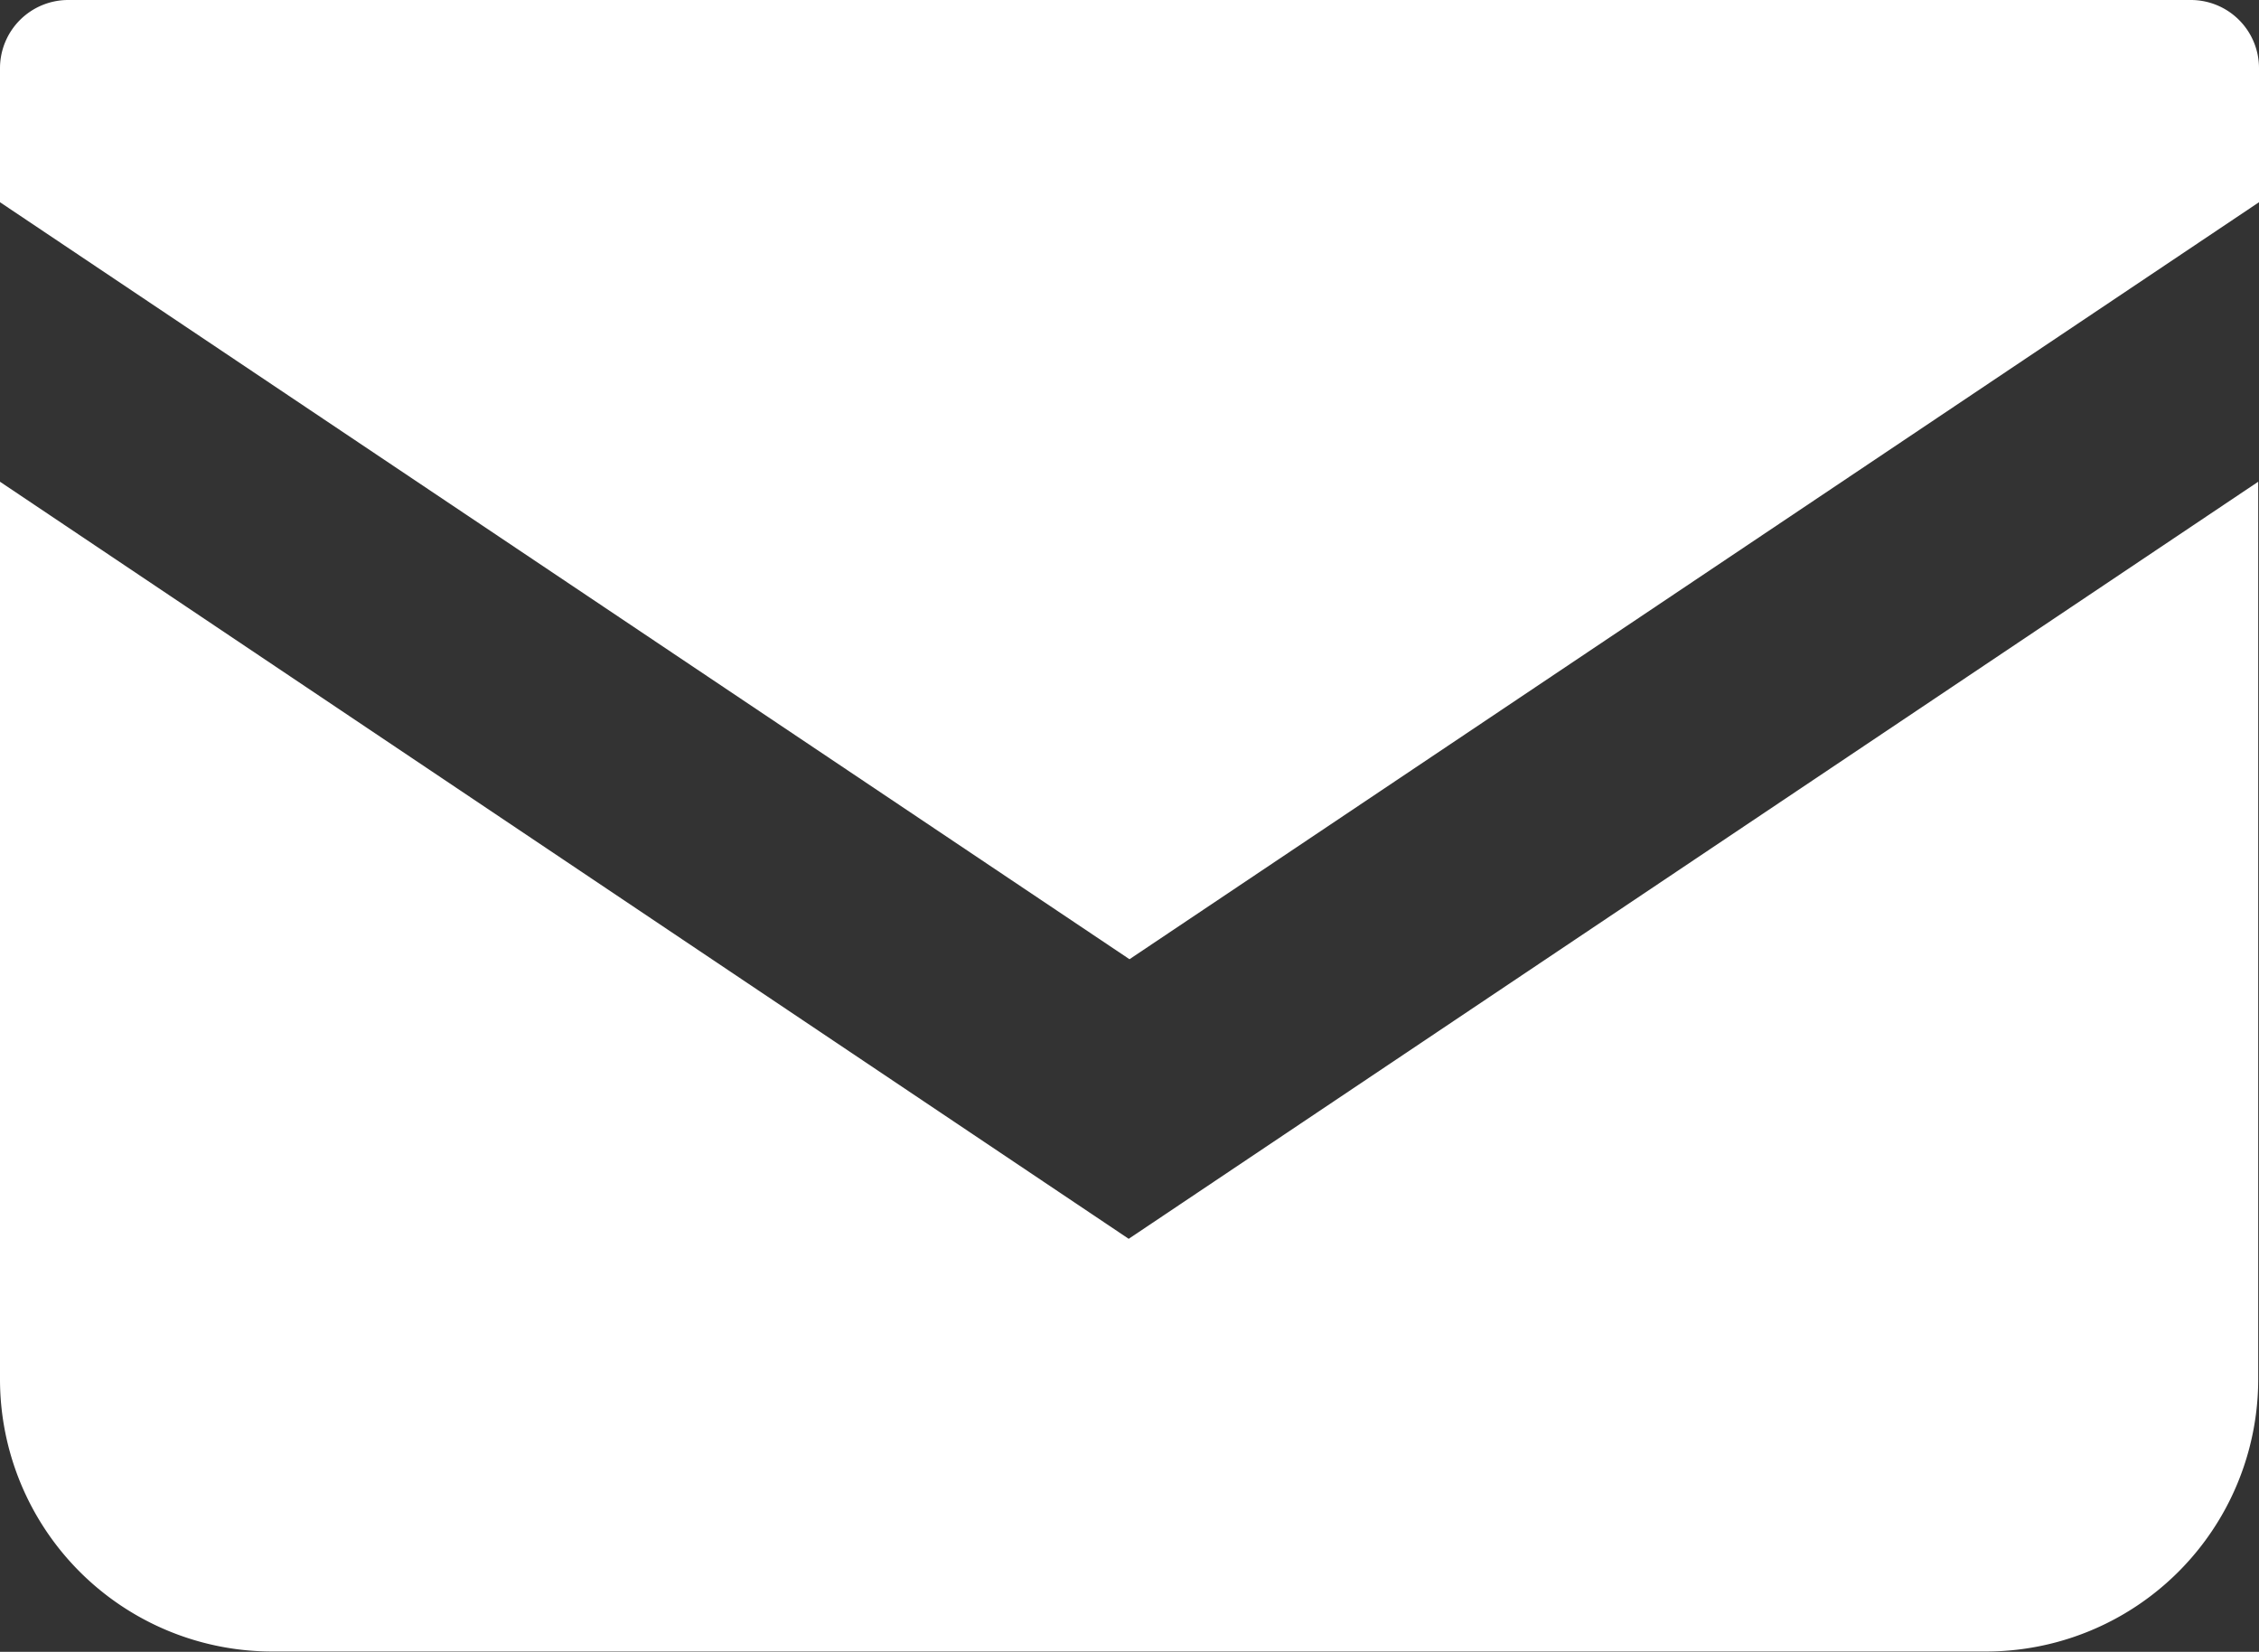
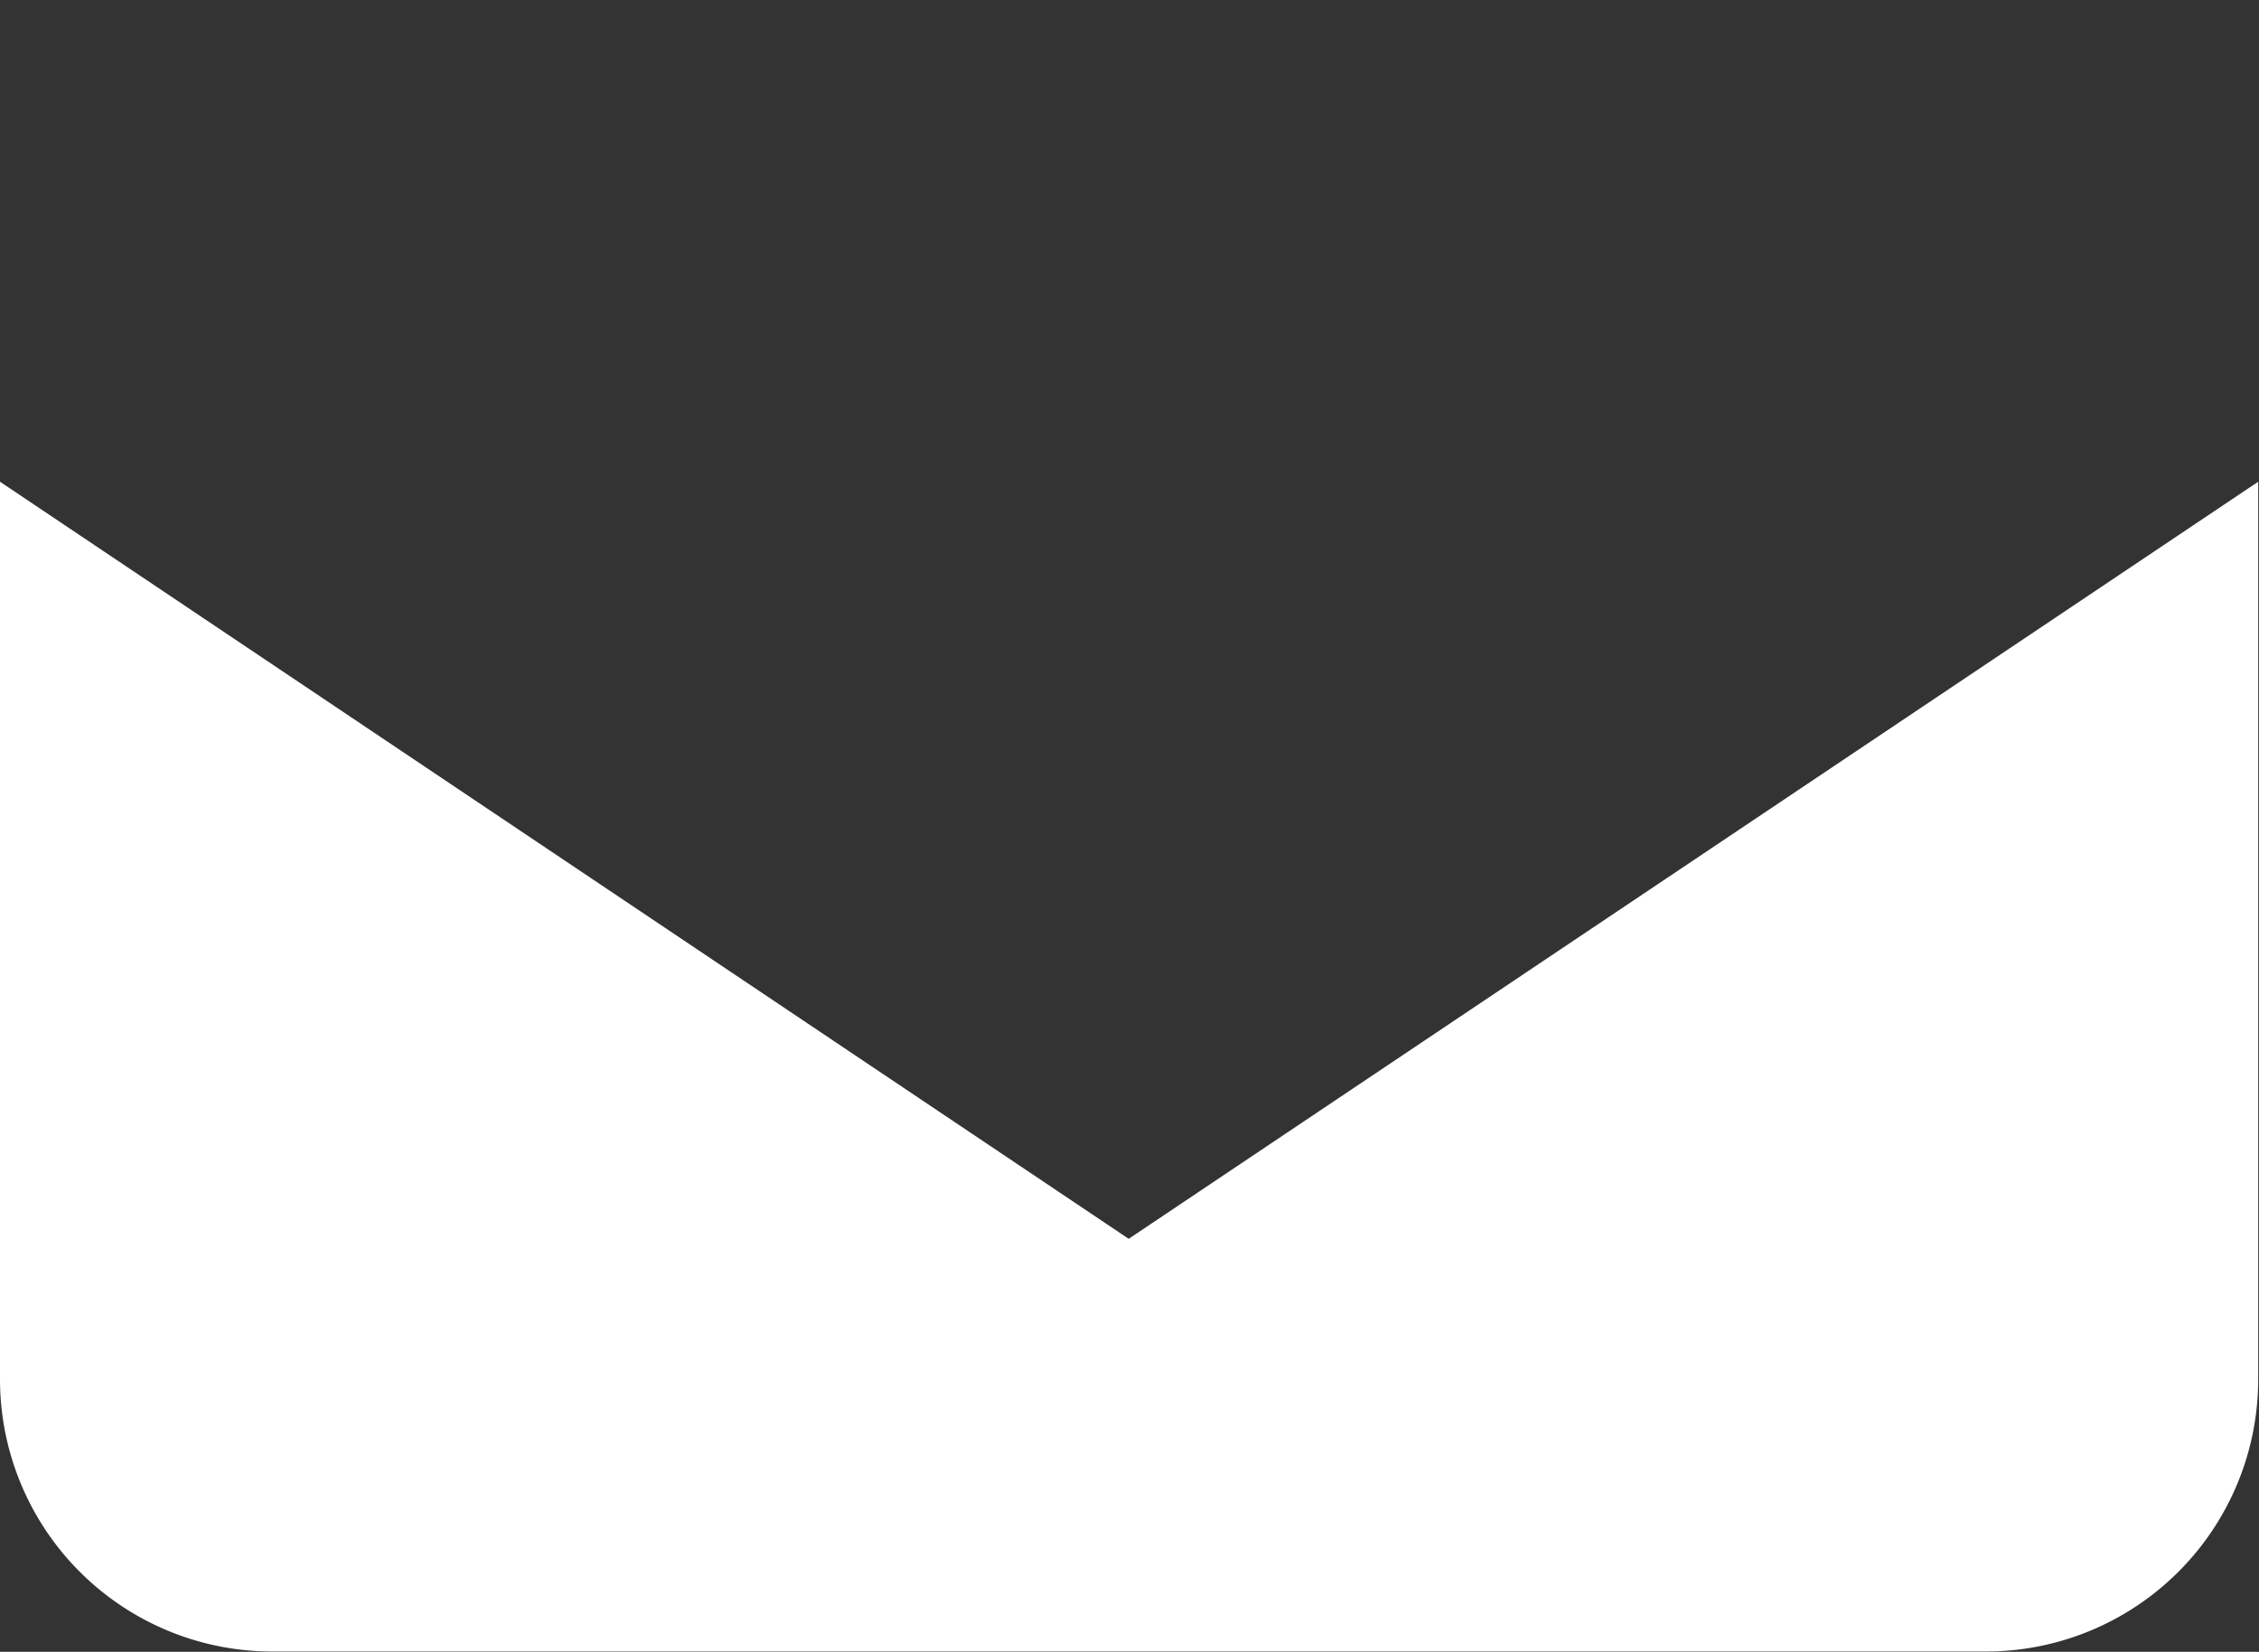
<svg xmlns="http://www.w3.org/2000/svg" width="28.21" height="20.625" viewBox="0 0 28.21 20.625">
  <rect x="0" y="0" width="28.21" height="20.625" fill="#333333" stroke="none" />
  <g id="メールの無料アイコン" transform="translate(0 -68.828)">
-     <path id="パス_19" data-name="パス 19" d="M27.36,68.828H.851A.852.852,0,0,0,0,69.679v1.674l14.105,9.452L28.21,71.353V69.679A.851.851,0,0,0,27.36,68.828Z" fill="#fff" />
    <path id="パス_20" data-name="パス 20" d="M0,178v11.206a3.4,3.4,0,0,0,3.4,3.4h21.4a3.4,3.4,0,0,0,3.4-3.4V178l-14.105,9.453Z" transform="translate(0 -103.157)" fill="#fff" />
  </g>
</svg>